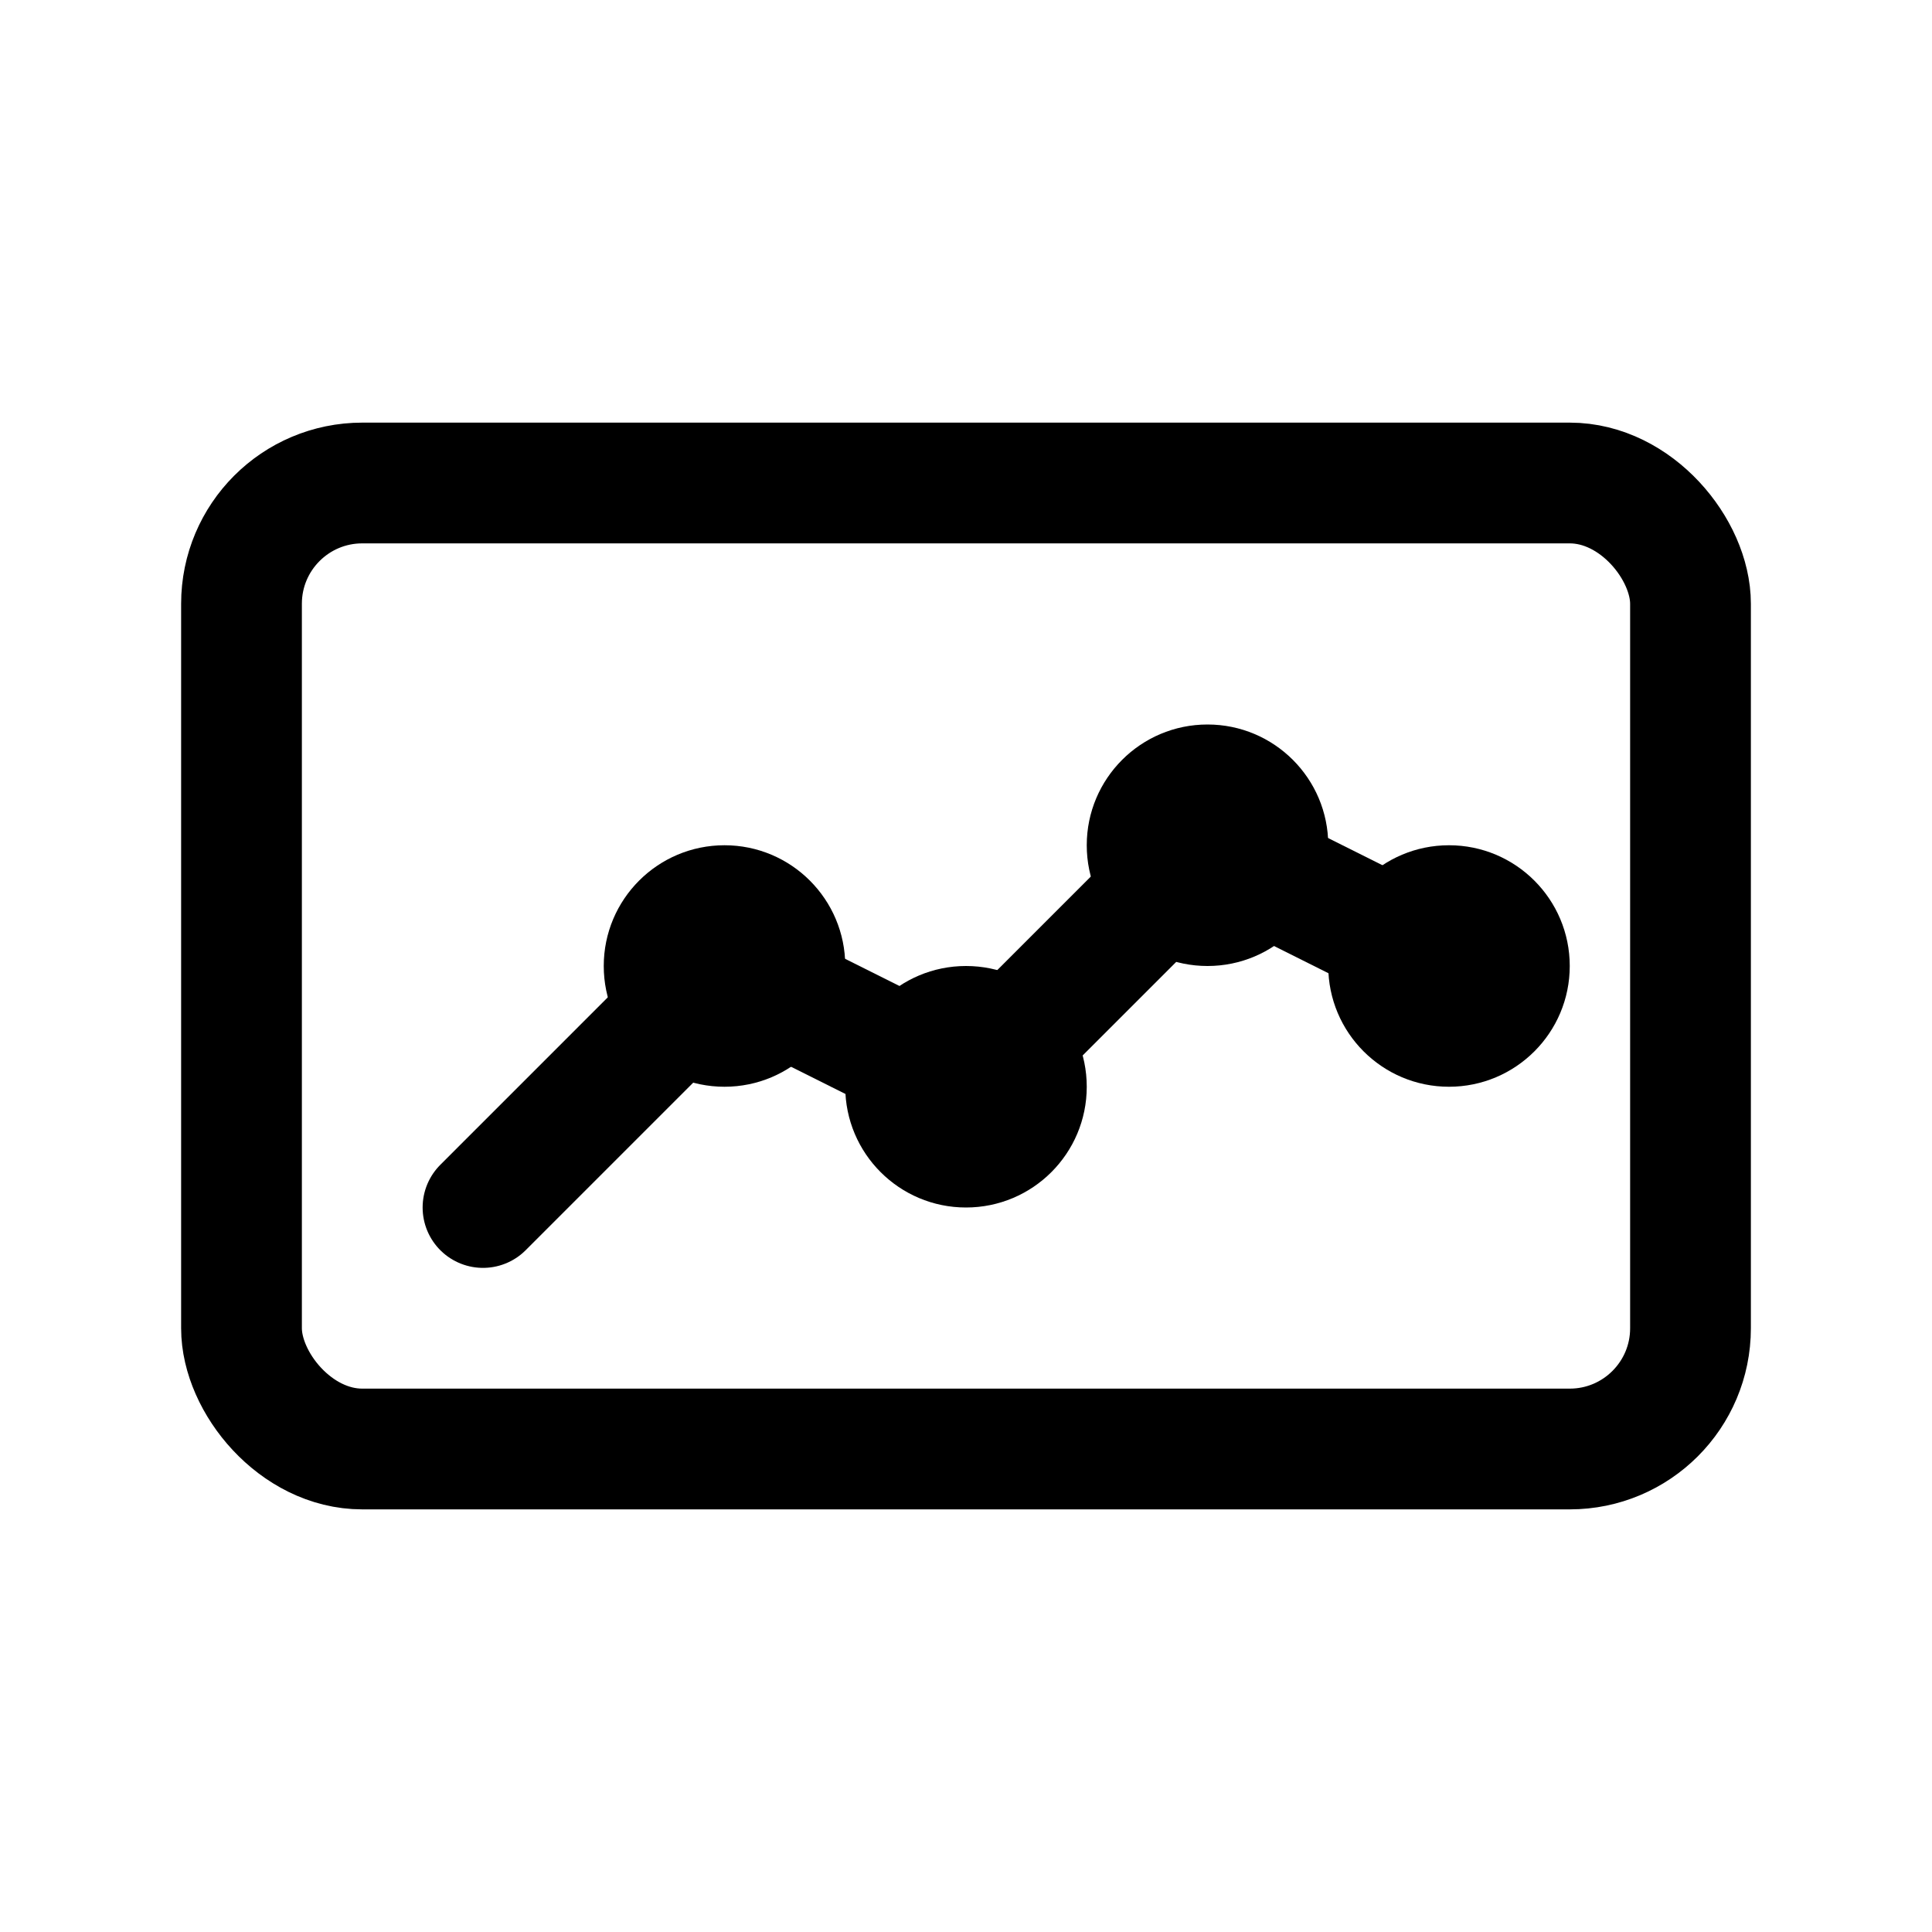
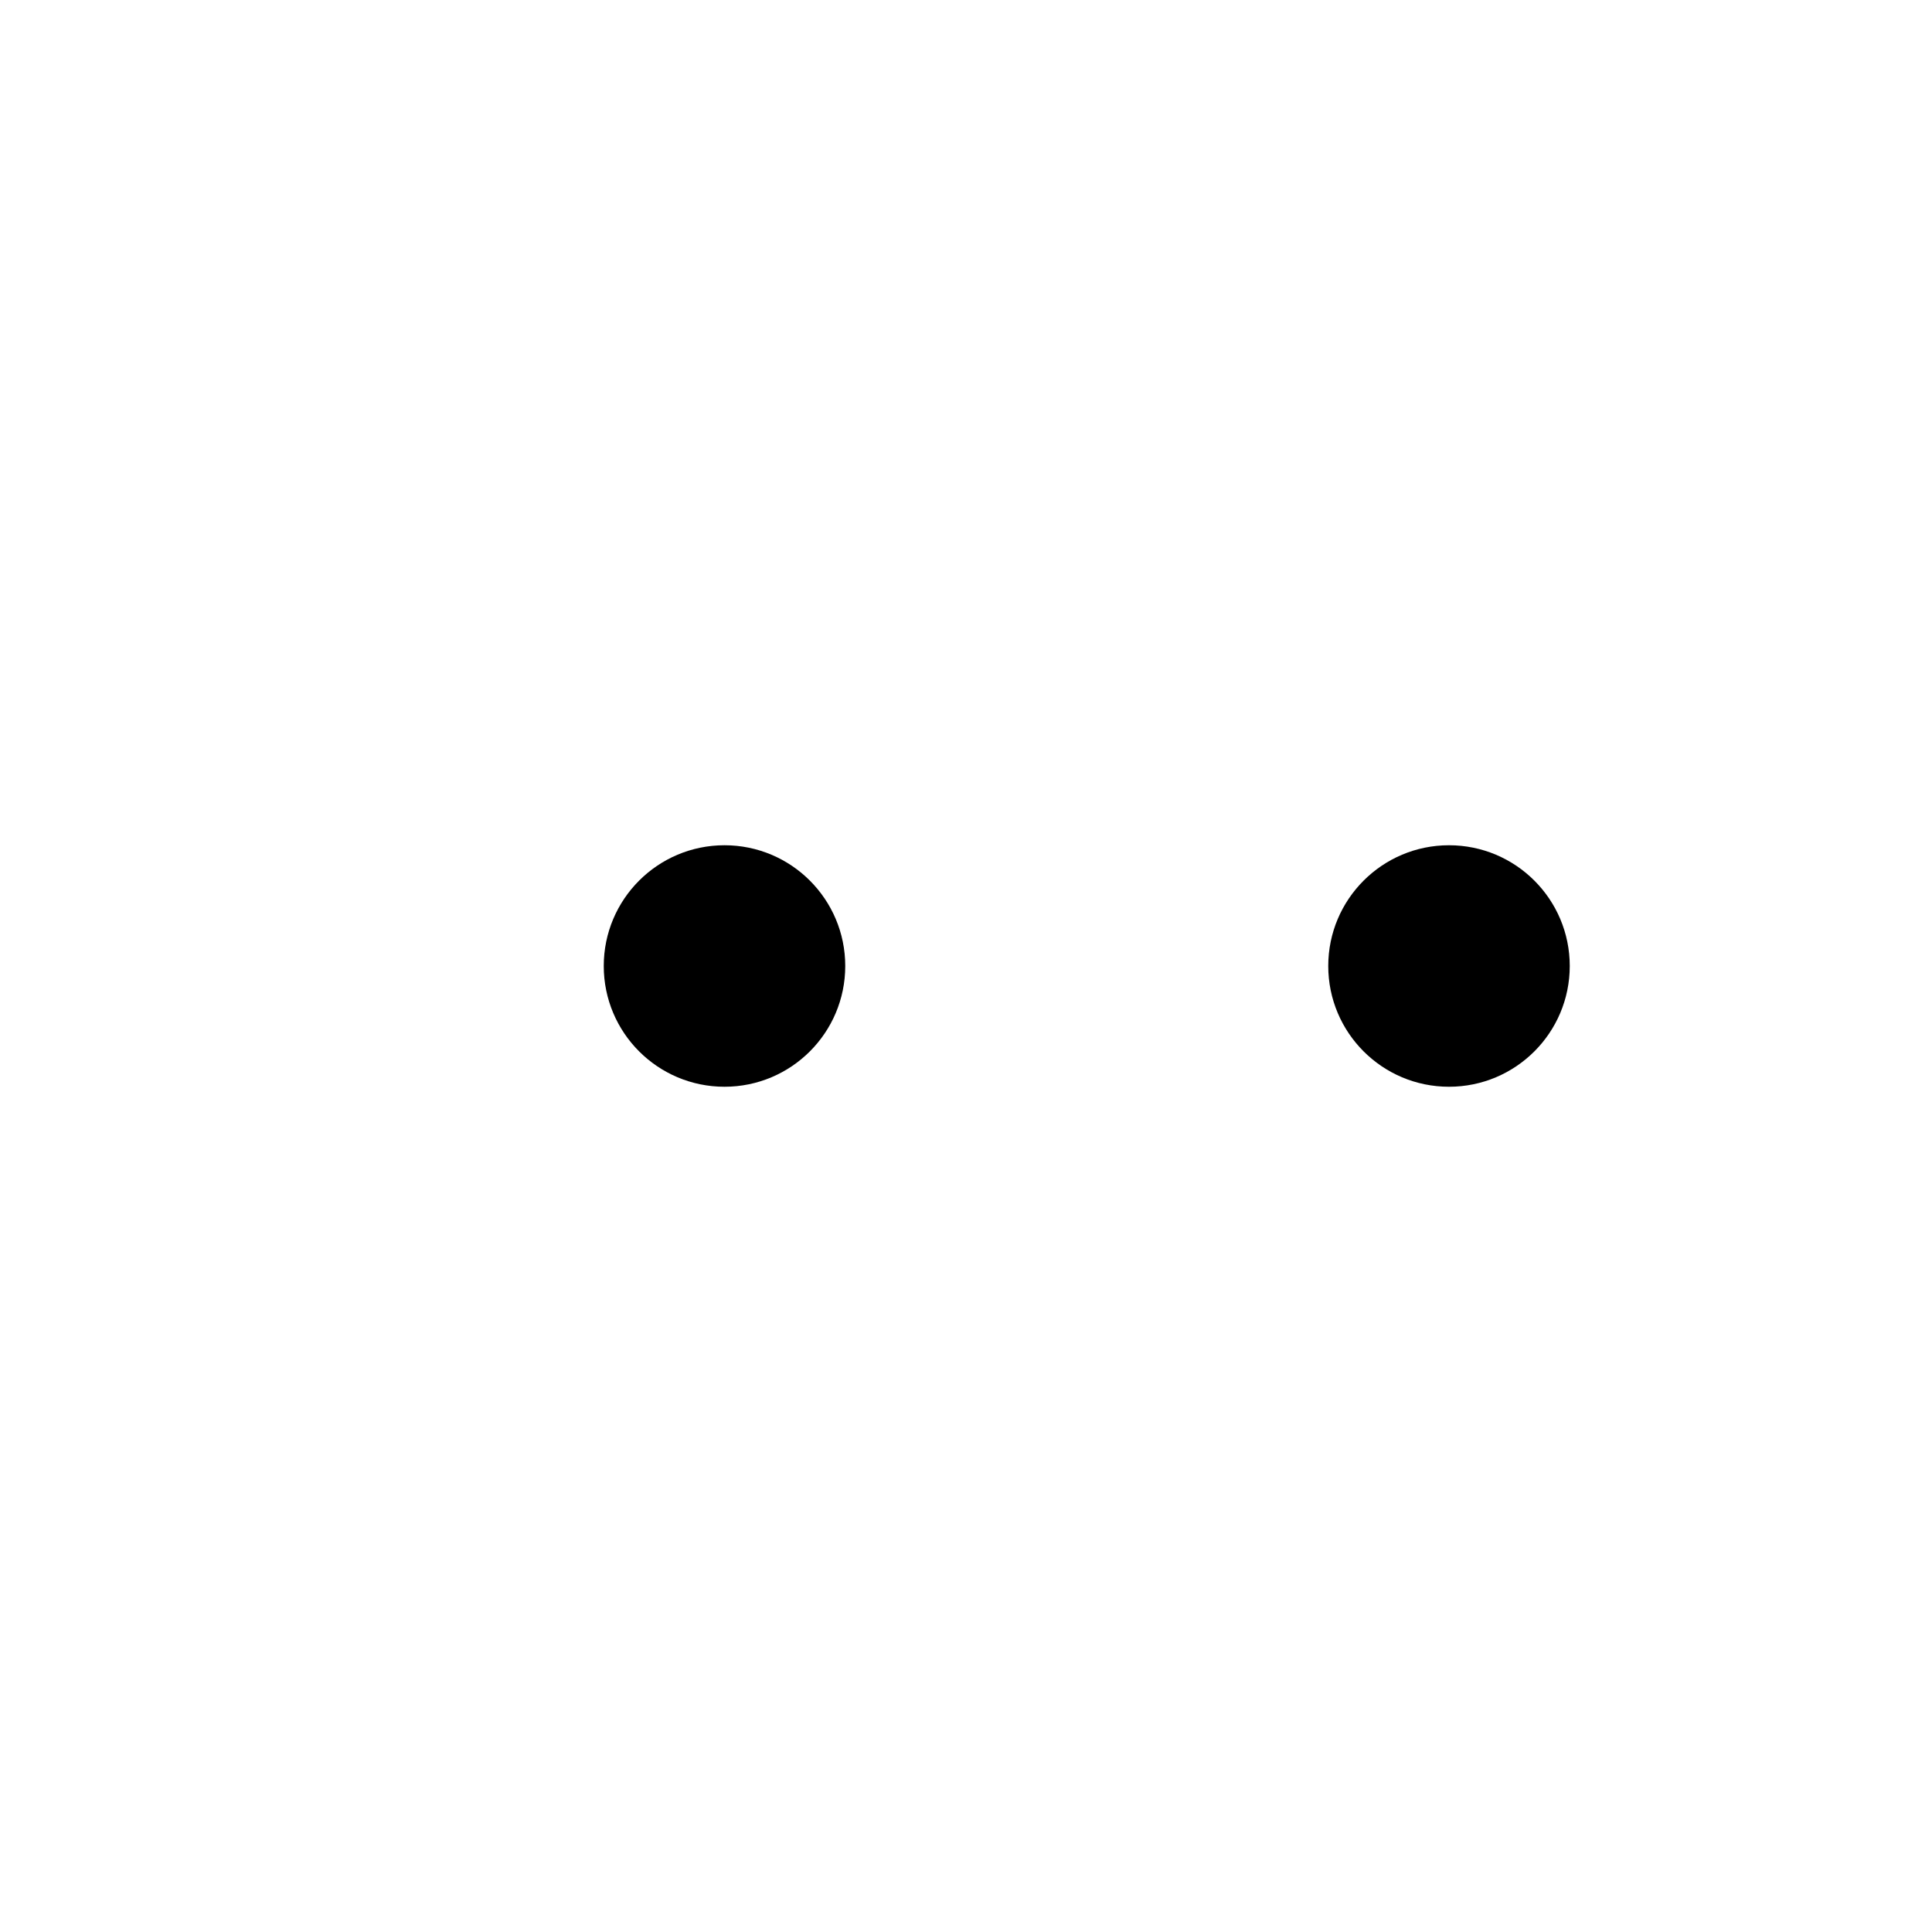
<svg xmlns="http://www.w3.org/2000/svg" width="32" height="32" viewBox="0 0 32 32" fill="none">
-   <rect x="4" y="8" width="24" height="16" rx="2" stroke="currentColor" stroke-width="2" fill="none" />
-   <path d="M8 20L12 16L16 18L20 14L24 16" stroke="currentColor" stroke-width="2" fill="none" stroke-linecap="round" stroke-linejoin="round" />
  <circle cx="12" cy="16" r="2" fill="currentColor" />
-   <circle cx="16" cy="18" r="2" fill="currentColor" />
-   <circle cx="20" cy="14" r="2" fill="currentColor" />
  <circle cx="24" cy="16" r="2" fill="currentColor" />
</svg>